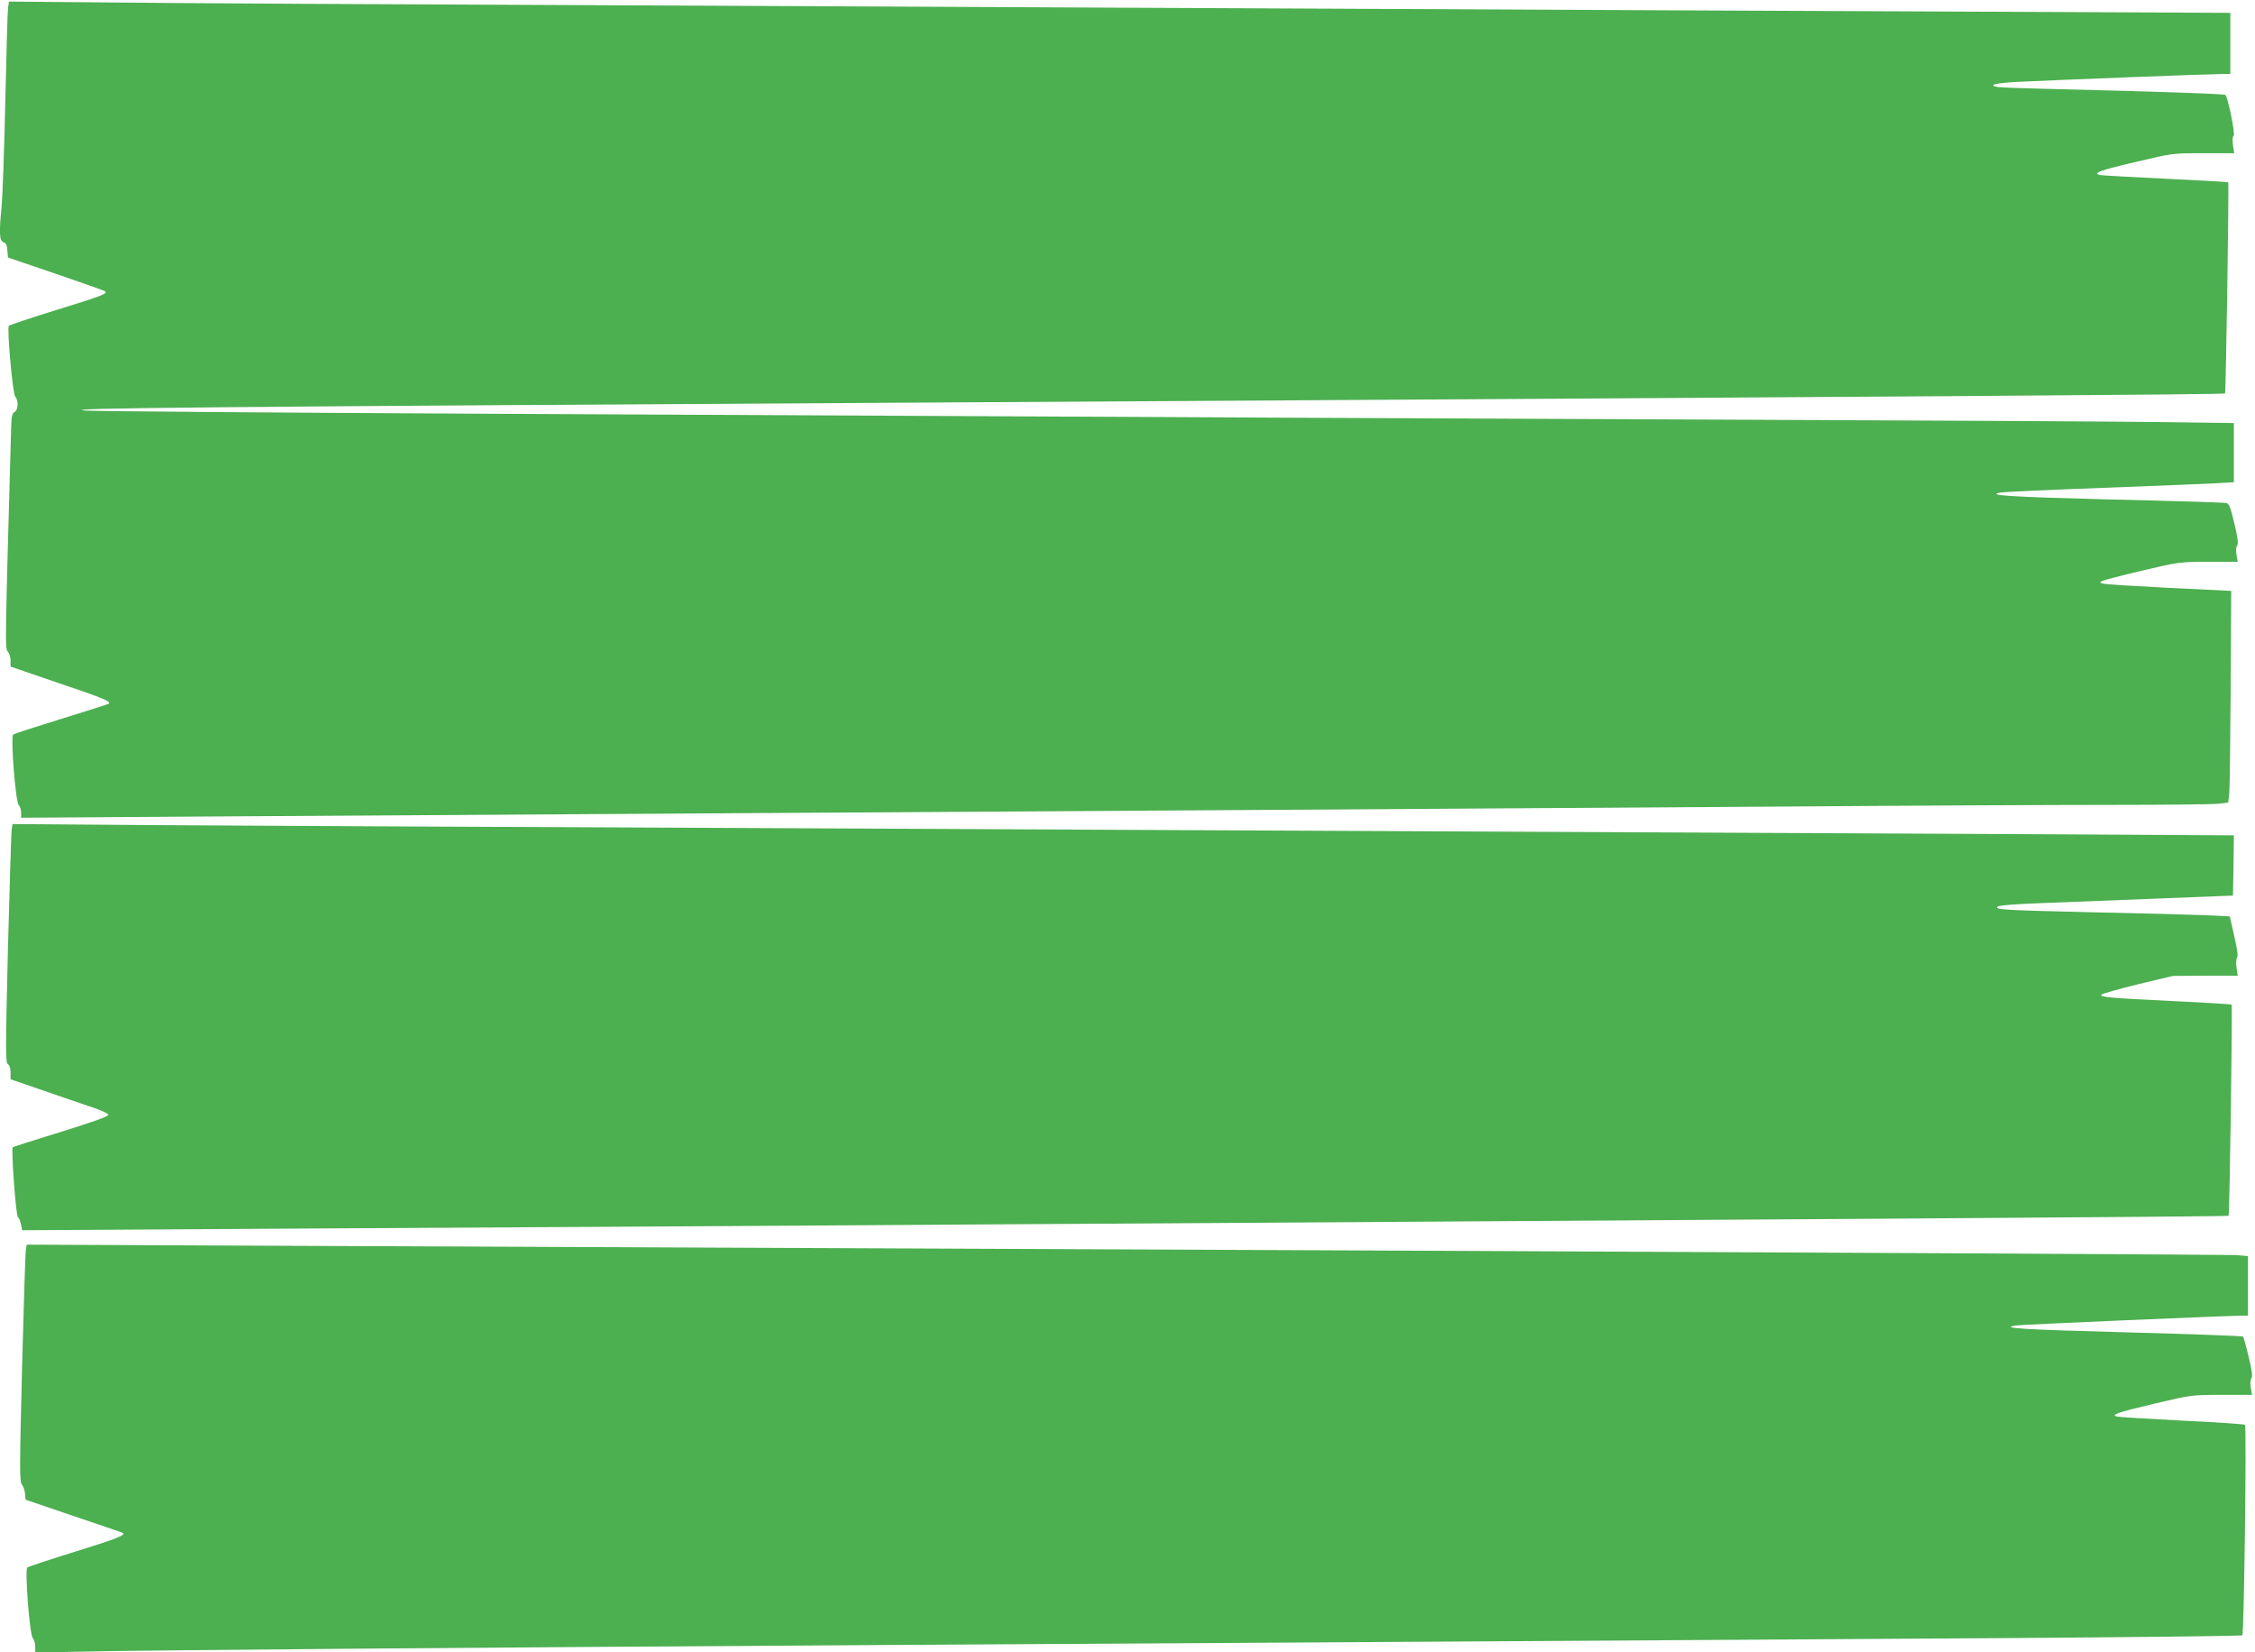
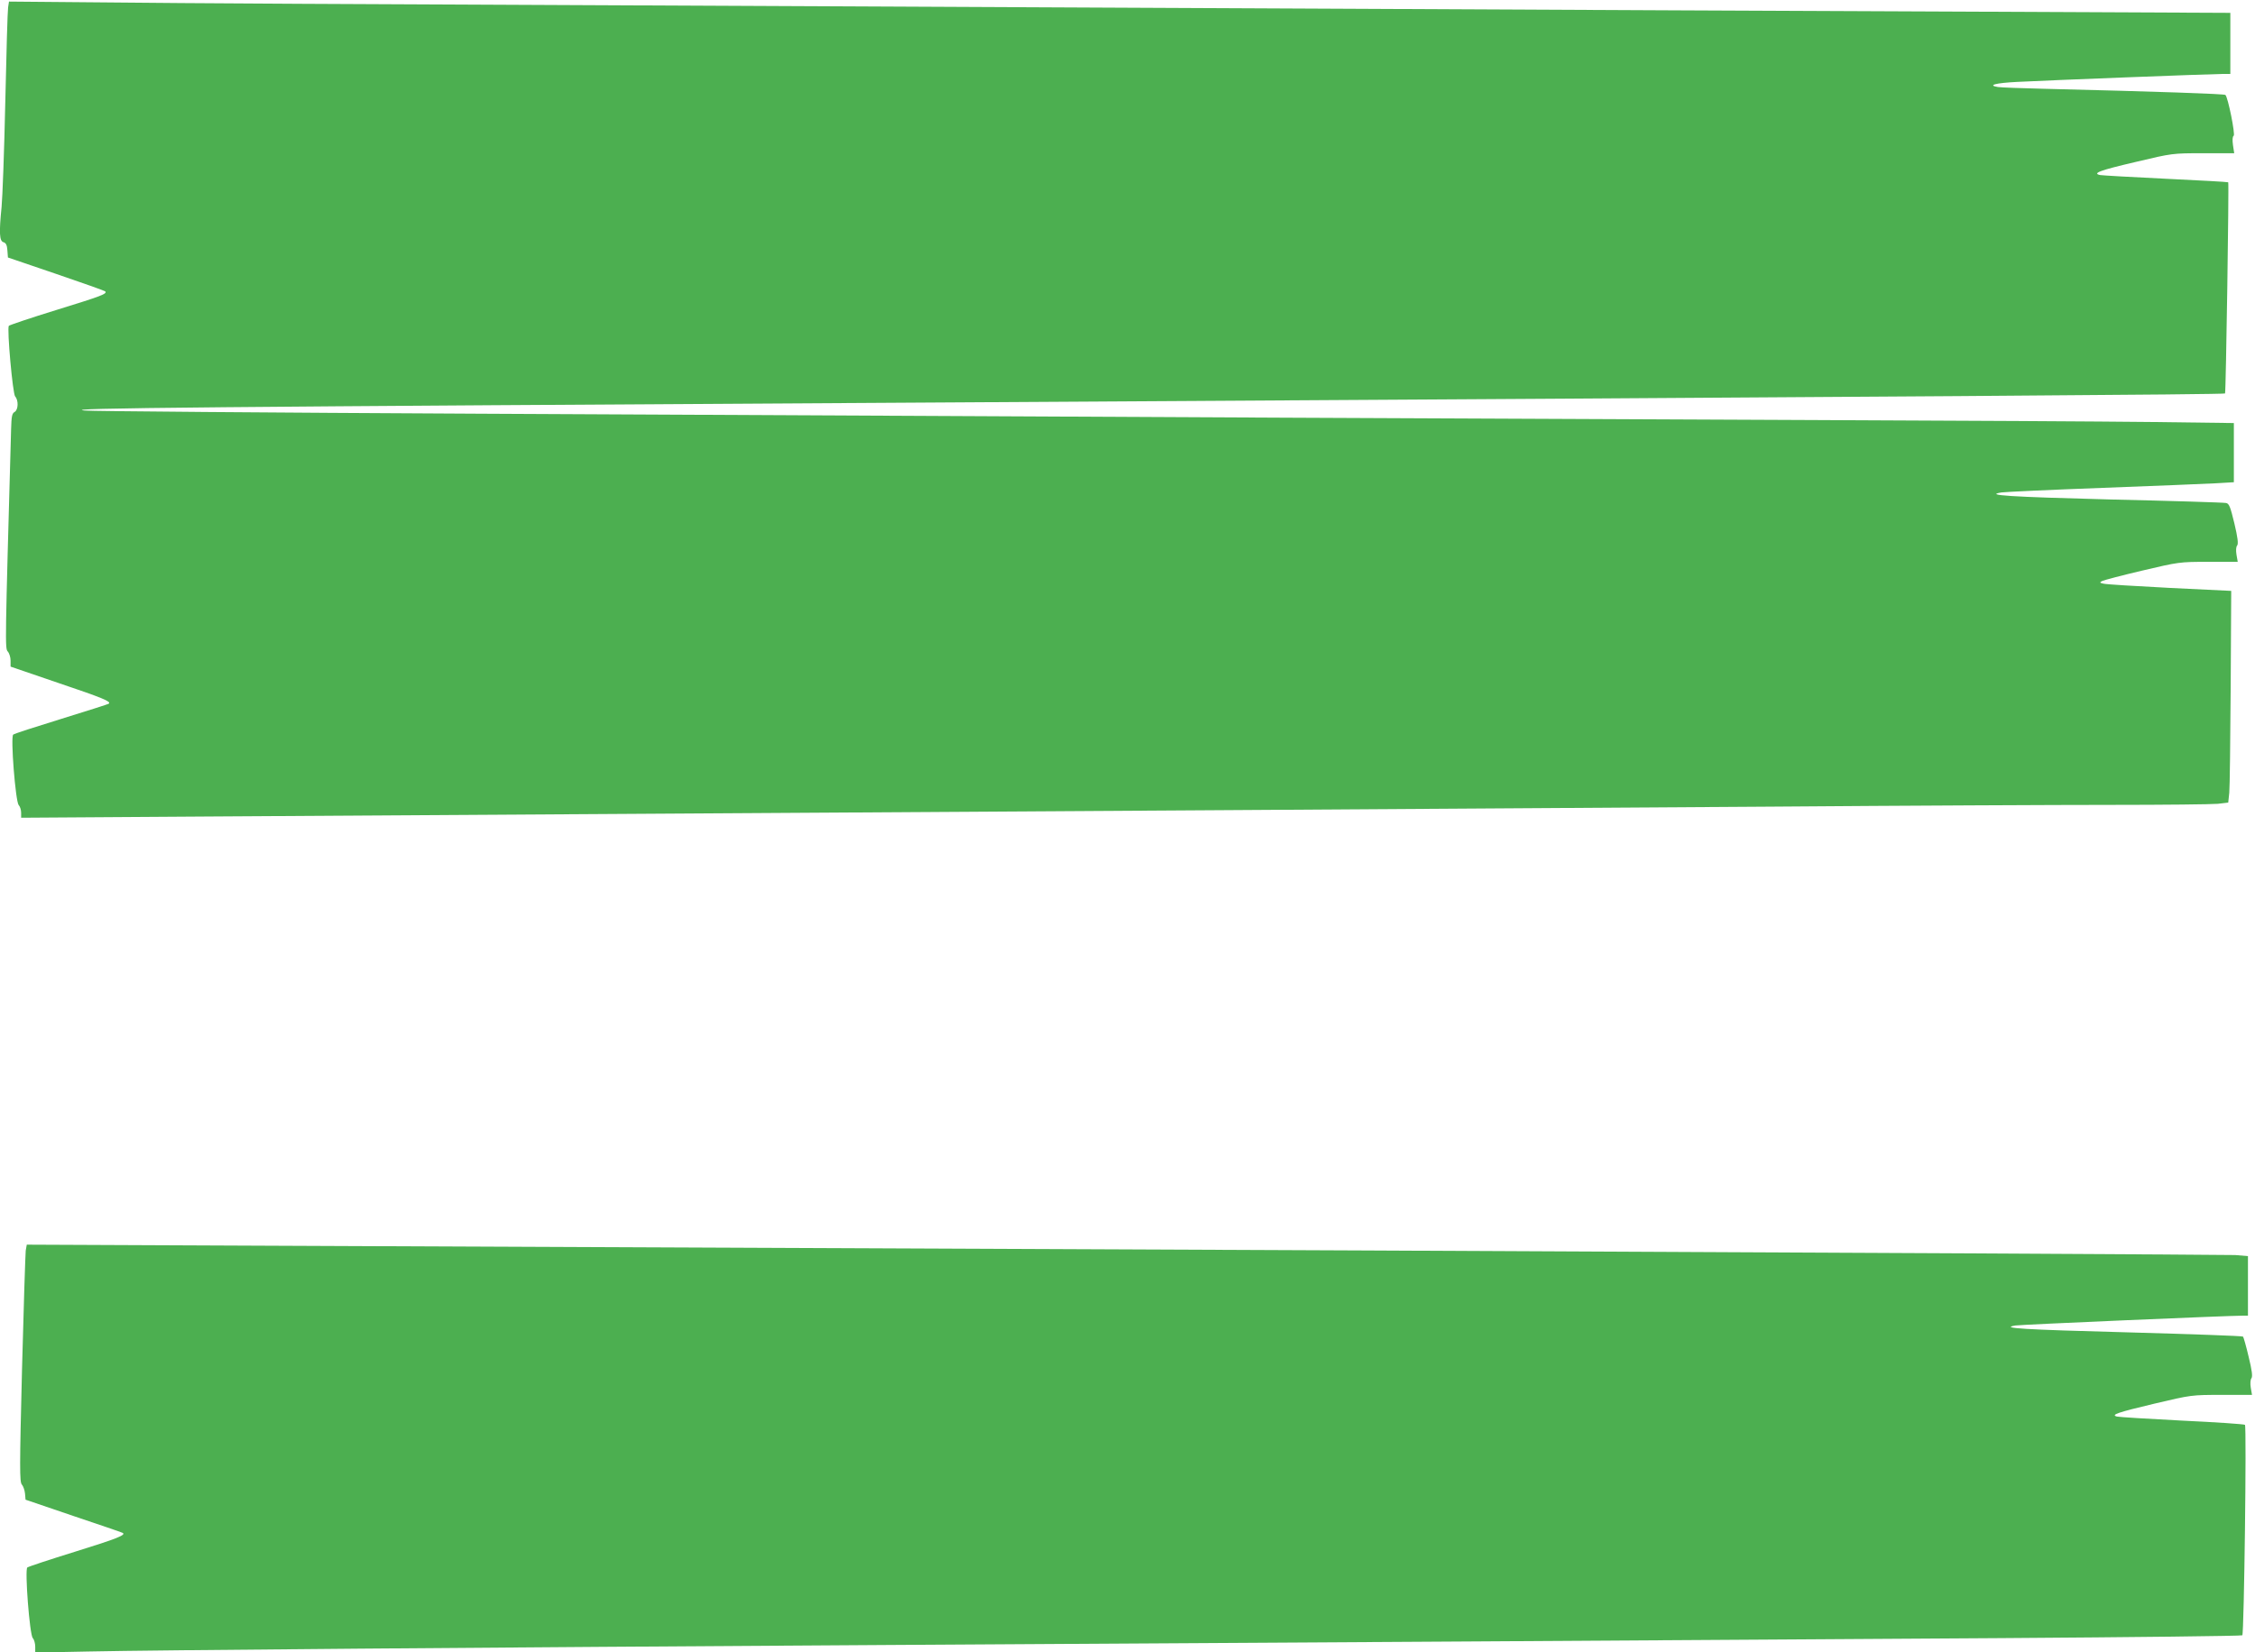
<svg xmlns="http://www.w3.org/2000/svg" version="1.0" width="1280pt" height="938pt" viewBox="0 0 1280 938" preserveAspectRatio="xMidYMid meet">
  <g transform="translate(0,938) scale(0.1,-0.1)" fill="#4caf50" stroke="none">
    <path d="M46 9338 c-3 -18 -10 -260 -16 -538 -6 -278 -16 -545 -21 -595 -15 -148 -12 -193 10 -200 15 -4 21 -17 23 -47 l3 -40 273 -93 c150 -51 276 -96 279 -99 14 -14 -21 -27 -277 -106 -146 -45 -267 -86 -270 -90 -11 -17 22 -385 36 -401 20 -22 18 -76 -3 -88 -15 -8 -18 -26 -20 -98 -34 -1222 -35 -1245 -19 -1262 9 -10 16 -33 16 -52 l0 -34 275 -94 c249 -84 296 -104 283 -116 -2 -3 -123 -41 -268 -86 -146 -45 -270 -85 -275 -90 -16 -12 13 -379 31 -400 8 -8 14 -28 14 -44 l0 -28 1063 7 c584 4 1735 11 2557 16 822 5 2265 14 3205 20 941 6 2338 15 3105 20 767 6 1638 10 1936 10 298 0 568 3 602 6 l60 7 6 56 c3 31 6 301 8 601 l3 545 -350 17 c-192 10 -361 20 -375 24 -22 5 -23 7 -8 15 10 5 112 32 227 59 208 49 212 50 377 50 l166 0 -7 40 c-4 24 -3 46 4 53 7 10 3 45 -16 125 -23 95 -30 113 -47 116 -12 3 -307 12 -656 20 -575 15 -719 24 -619 40 19 3 277 15 574 26 297 11 586 23 643 26 l102 6 0 168 0 168 -472 6 c-260 3 -1116 8 -1903 11 -1514 6 -4023 18 -7585 36 -1191 6 -2199 14 -2240 18 -142 14 628 21 4895 46 5651 34 7248 45 7255 51 5 6 23 1194 18 1199 -2 2 -161 11 -353 20 -193 9 -361 19 -374 21 -47 10 -2 27 204 75 206 49 207 49 382 49 l175 0 -7 46 c-4 29 -3 49 4 53 10 7 -32 218 -47 232 -6 6 -378 19 -1032 35 -124 3 -241 7 -260 10 -61 10 -12 23 111 29 169 9 1101 45 1159 45 l50 0 0 173 0 174 -1512 7 c-832 3 -2386 11 -3453 16 -1067 5 -2964 14 -4215 20 -1251 5 -2535 12 -2852 16 l-577 5 -5 -33z" />
-     <path d="M66 4668 c-2 -18 -12 -323 -21 -677 -14 -581 -14 -646 0 -653 9 -6 15 -23 15 -47 l0 -39 163 -56 c89 -31 214 -74 277 -95 70 -23 115 -43 115 -51 0 -9 -93 -42 -267 -96 -147 -45 -271 -85 -275 -87 -11 -7 17 -391 29 -398 6 -4 13 -22 17 -40 l7 -34 549 3 c303 2 1592 10 2865 17 7040 44 9105 57 9110 62 6 5 23 1193 17 1199 -2 2 -143 11 -313 19 -391 19 -439 24 -425 38 6 6 100 32 209 59 l197 47 184 1 183 0 -7 46 c-3 25 -2 50 3 57 7 8 1 49 -16 123 l-25 111 -151 7 c-83 3 -362 11 -621 16 -508 12 -564 15 -547 32 7 7 101 15 244 20 128 5 427 17 663 26 l430 17 3 171 2 171 -1262 7 c-1829 9 -4930 24 -7493 36 -1227 5 -2595 12 -3042 15 l-812 6 -5 -33z" />
    <path d="M146 2279 c-2 -19 -12 -321 -21 -673 -14 -560 -14 -641 -1 -655 8 -9 16 -32 18 -51 l3 -35 270 -92 c149 -50 275 -93 280 -96 25 -11 -29 -33 -271 -108 -142 -44 -263 -84 -269 -89 -15 -13 13 -380 31 -401 8 -8 14 -31 14 -49 l0 -33 303 6 c362 8 2242 23 4537 37 2183 13 4628 28 6323 39 747 5 1361 12 1365 16 10 10 25 1186 15 1195 -4 4 -165 15 -358 24 -192 10 -358 20 -369 23 -36 10 2 23 212 73 211 50 212 50 383 50 l172 0 -7 41 c-4 24 -2 46 4 54 7 9 3 44 -16 121 -14 60 -29 112 -32 115 -4 4 -297 14 -652 24 -601 16 -730 24 -640 39 28 5 1211 56 1296 56 l24 0 0 169 0 169 -72 6 c-40 2 -2262 14 -4938 26 -2676 12 -5480 24 -6232 27 l-1366 6 -6 -34z" />
  </g>
</svg>